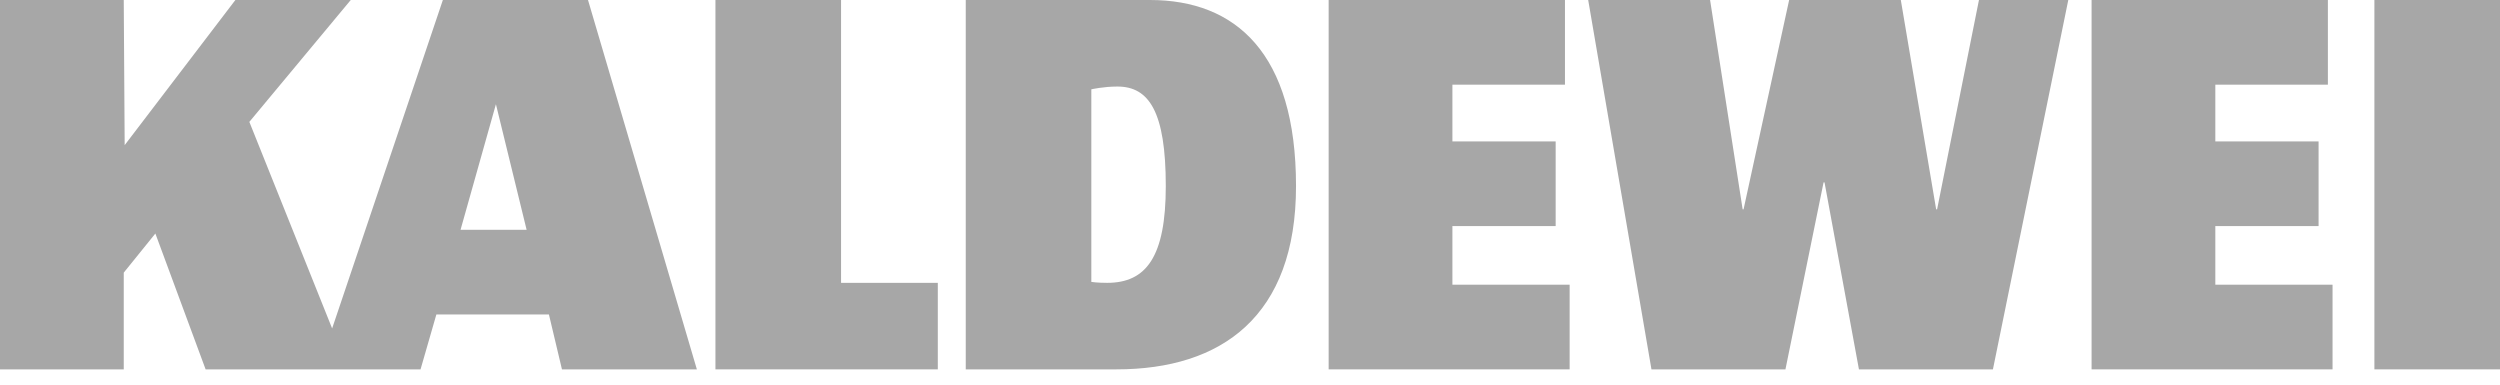
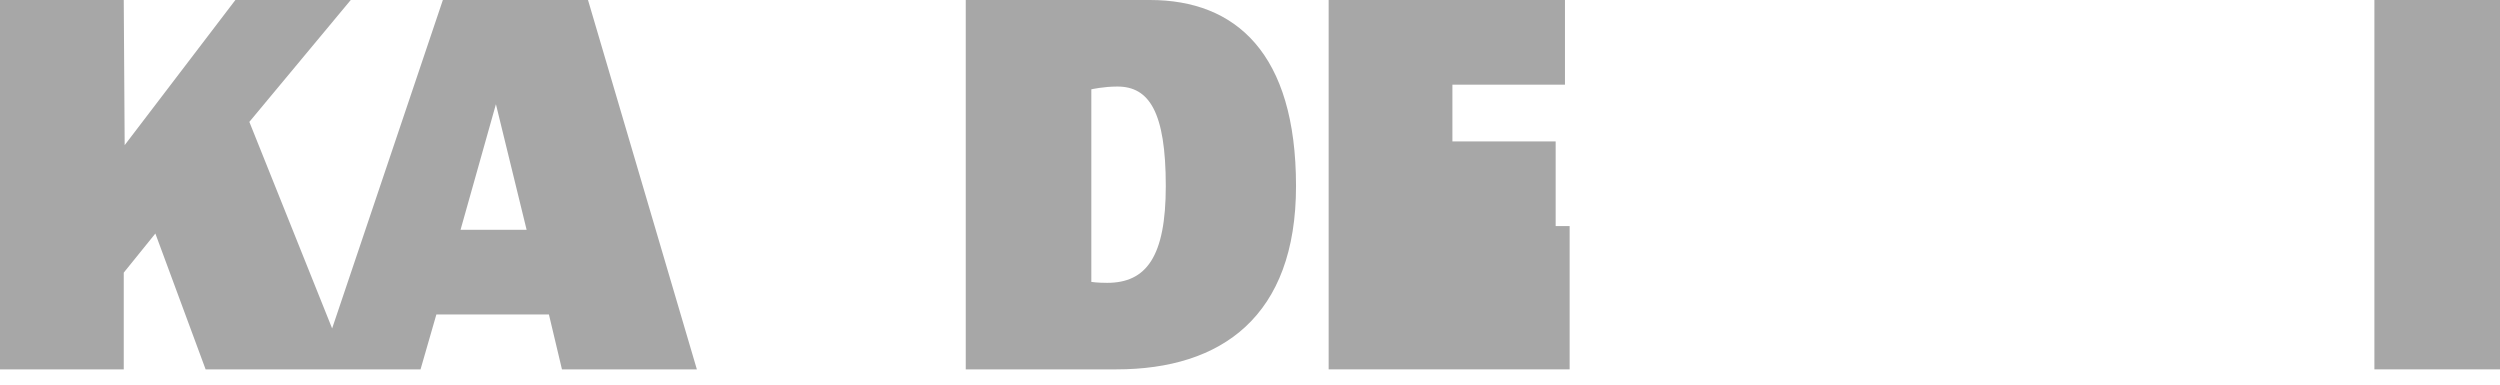
<svg xmlns="http://www.w3.org/2000/svg" width="130" height="20" viewBox="0 0 130 20" fill="none">
-   <path d="M92.843 19.207L94.826 9.483H94.875L96.665 19.207H103.632L107.551 0H102.906L100.729 10.886H100.68L98.842 0H93.036L90.665 10.886H90.618L88.924 0H82.586L85.876 19.207" fill="#A7A7A7" />
-   <path d="M108.762 19.207H121.292V14.804H115.197V11.756H120.566V7.354H115.197V4.403H121.05V0H108.762" fill="#A7A7A7" />
-   <path d="M69.09 19.207H81.621V14.804H75.525V11.756H80.894V7.354H75.525V4.403H81.378V0H69.09" fill="#A7A7A7" />
-   <path d="M37.203 19.207H48.766V14.708H43.735V0H37.203" fill="#A7A7A7" />
+   <path d="M69.09 19.207H81.621V14.804V11.756H80.894V7.354H75.525V4.403H81.378V0H69.09" fill="#A7A7A7" />
  <path d="M130 0H123.469V19.207H130V0Z" fill="#A7A7A7" />
  <path fill-rule="evenodd" clip-rule="evenodd" d="M10.692 19.207H21.868L22.691 16.353H28.544L29.222 19.207H36.237L30.576 0H23.029L17.271 17.079L12.966 6.338L18.239 0H12.24L6.483 7.547L6.435 0H0V19.207H6.435V14.177L8.079 12.143L10.692 19.207ZM25.788 5.419L27.384 11.95H23.948L25.788 5.419Z" fill="#A7A7A7" />
  <path fill-rule="evenodd" clip-rule="evenodd" d="M50.219 19.207H58.056C63.523 19.207 67.393 16.45 67.393 9.676C67.393 2.757 64.249 0 59.798 0H50.219V19.207ZM58.105 4.5C59.749 4.5 60.621 5.806 60.621 9.676C60.621 13.354 59.604 14.708 57.572 14.708C57.041 14.708 56.749 14.659 56.749 14.659V4.645C56.749 4.645 57.379 4.5 58.105 4.5Z" fill="#A7A7A7" />
</svg>